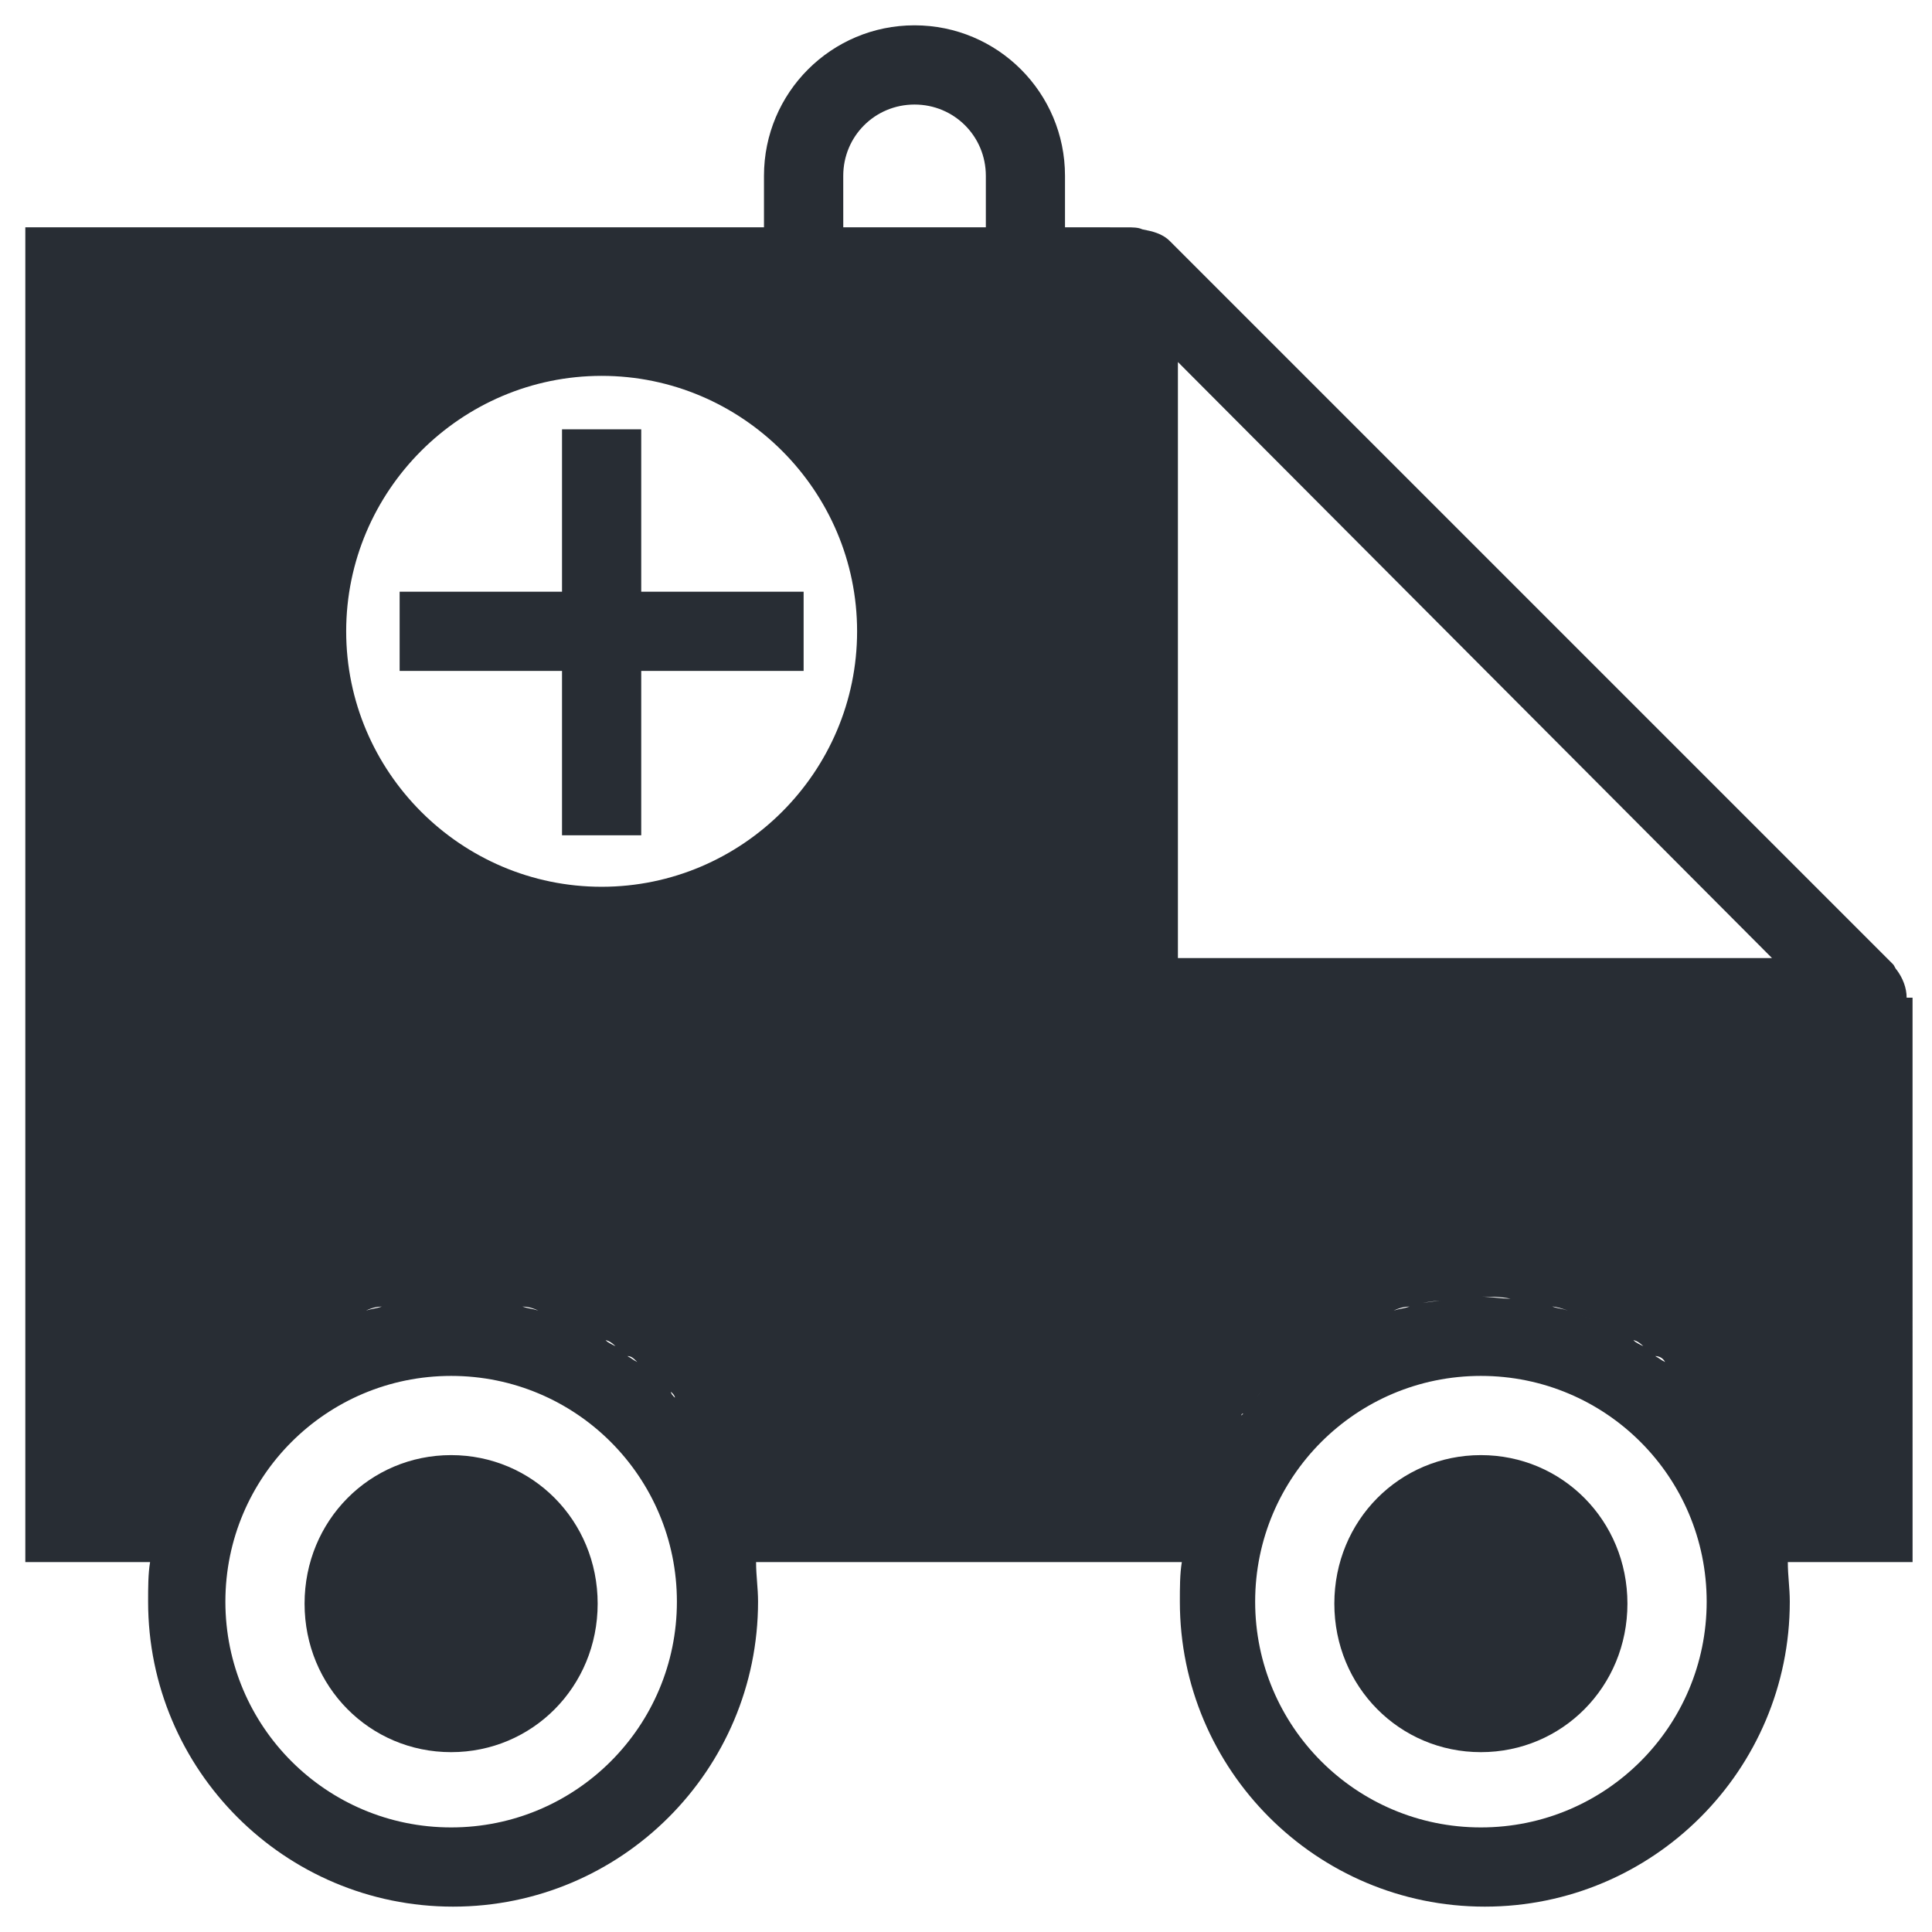
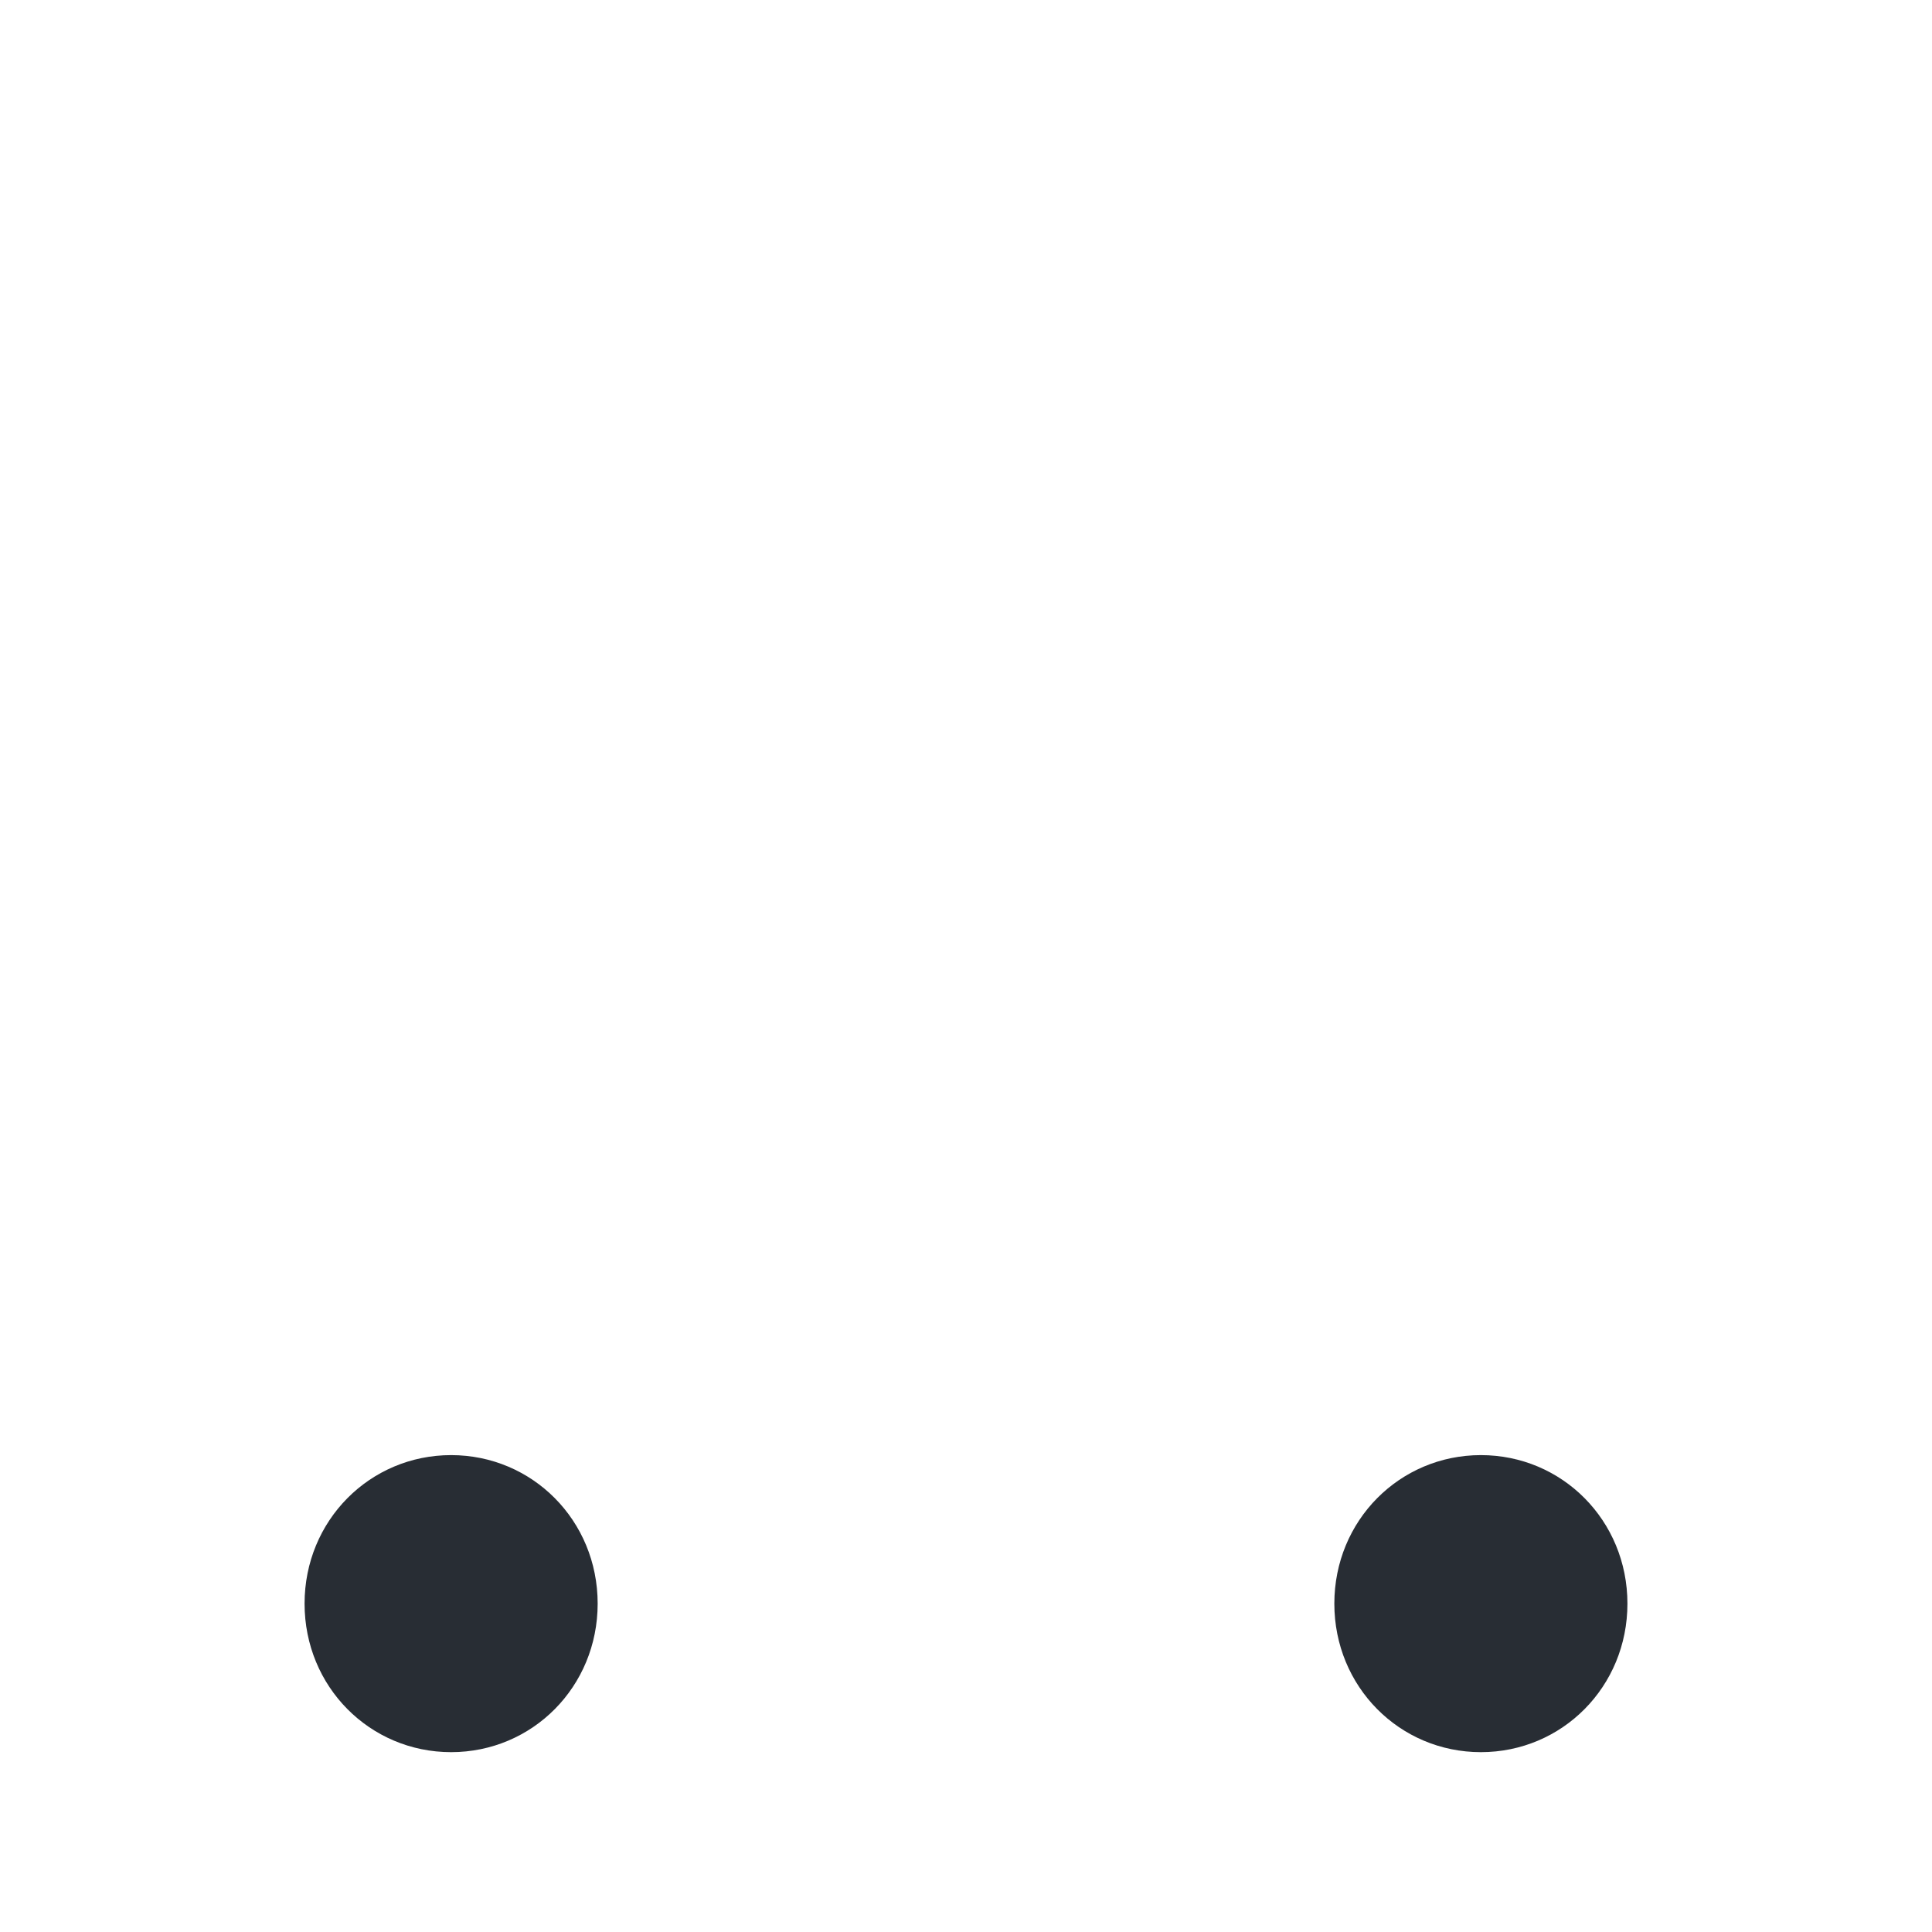
<svg xmlns="http://www.w3.org/2000/svg" width="800px" height="800px" version="1.1" viewBox="144 144 512 512">
  <g fill="#282d34">
-     <path d="m292.94 365.36h20.992v-43.559h43.035v-20.992h-43.035v-43.035h-20.992v43.035h-43.031v20.992h43.031z" />
    <path d="m263.55 529.62c-21.516 0-38.836 17.32-38.836 39.359 0 22.043 17.32 39.359 38.836 39.359s38.836-17.32 38.836-39.359c0-22.043-17.32-39.359-38.836-39.359z" />
-     <path d="m649.28 408.39c0-2.625-1.051-5.246-2.625-7.348-0.523-0.523-0.523-1.051-1.051-1.574l-191.55-191.55c-2.098-2.098-4.723-2.625-7.348-3.148-1.051-0.523-2.625-0.523-4.199-0.523l-16.27-0.004v-13.645c0-22.043-17.844-39.887-39.887-39.887-22.043 0-39.887 17.844-39.887 39.887v13.645h-195.75v353.72h33.062c-0.523 3.148-0.523 6.824-0.523 10.496 0 44.609 36.211 80.82 80.82 80.82s80.82-36.211 80.82-80.82c0-3.672-0.523-6.824-0.523-10.496h112.83c-0.523 3.148-0.523 6.824-0.523 10.496 0 44.609 36.211 80.82 80.82 80.82s80.82-36.211 80.82-80.82c0-3.672-0.523-6.824-0.523-10.496h33.062l-0.008-149.57zm-112.83 79.246c2.625 0 5.246 0 7.871 0.523-2.621 0-5.246-0.523-7.871-0.523s-5.246 0-7.871 0.523c2.625 0 5.25-0.523 7.871-0.523zm-10.496 1.051c-1.574 0-3.148 0.523-5.246 0.523 1.574 0 3.148-0.523 5.246-0.523zm-8.395 1.574c-1.574 0.523-2.625 0.523-4.199 1.051 1.051-0.527 2.625-1.051 4.199-1.051zm-7.871 2.098c-1.051 0.523-2.625 1.051-3.672 1.574 1.57-0.523 2.621-1.051 3.672-1.574zm-6.824 3.148c-1.051 0.523-2.098 1.051-3.148 1.574 1.051-0.523 2.098-1.047 3.148-1.574zm-6.82 3.148c-1.051 0.523-2.098 1.051-2.625 1.574 0.523-0.523 1.574-1.047 2.625-1.574zm-6.301 4.199c-1.051 0.523-1.574 1.051-2.625 1.574 1.051-0.523 1.578-1.051 2.625-1.574zm-6.297 4.723c-0.523 0.523-1.051 1.051-2.098 1.574 1.047-0.523 1.574-1.047 2.098-1.574zm112.31 6.824c-0.523-0.523-1.051-1.051-1.051-1.574 0 0.523 0.527 1.047 1.051 1.574zm-4.723-5.25c-0.523-0.523-1.051-1.051-2.098-1.574 0.523 0.527 1.047 1.051 2.098 1.574zm-5.773-4.199c-1.051-0.523-1.574-1.051-2.625-1.574 1.051 0 2.102 0.527 2.625 1.574zm-5.773-4.195c-1.051-0.523-2.098-1.051-2.625-1.574 0.527 0 1.574 0.523 2.625 1.574zm-6.297-3.676c-1.051-0.523-2.098-1.051-3.148-1.574 1.047 0.527 2.098 1.051 3.148 1.574zm-6.824-3.148c-1.051-0.523-2.625-1.051-3.672-1.574 1.051 0.523 2.625 1.051 3.672 1.574zm-6.82-2.625c-1.574-0.523-2.625-0.523-4.199-1.051 1.051 0.004 2.625 0.527 4.199 1.051zm-7.871-2.098c-1.574-0.523-3.148-0.523-5.246-0.523 2.094 0 3.668 0.523 5.246 0.523zm-73.473 23.617c-0.523 0.523-1.051 1.051-1.051 1.574 0-0.527 0.523-1.051 1.051-1.574zm-22.043-114.93v-157.96l157.44 157.96zm-88.691-207.3c0-10.496 8.398-18.895 18.895-18.895 10.496 0 18.895 8.398 18.895 18.895v13.645h-37.785zm-64.027 53.008c37.262 0 67.699 30.438 67.699 67.699 0 37.262-30.438 67.699-67.699 67.699-37.262 0-67.699-30.438-67.699-67.699 0-37.262 30.441-67.699 67.699-67.699zm19.418 270.8c-0.523-0.523-1.051-1.051-1.051-1.574 0.527 0.523 1.051 1.047 1.051 1.574zm-4.723-5.25c-0.523-0.523-1.051-1.051-2.098-1.574 1.047 0.527 1.574 1.051 2.098 1.574zm-5.246-4.199c-1.051-0.523-1.574-1.051-2.625-1.574 1.051 0 1.574 0.527 2.625 1.574zm-5.773-4.195c-1.051-0.523-2.098-1.051-2.625-1.574 0.523 0 1.574 0.523 2.625 1.574zm-6.297-3.676c-1.051-0.523-2.098-1.051-3.148-1.574 0.523 0.527 1.574 1.051 3.148 1.574zm-6.824-3.148c-1.051-0.523-2.625-1.051-3.672-1.574 1.047 0.523 2.098 1.051 3.672 1.574zm-7.348-2.625c-1.574-0.523-2.625-0.523-4.199-1.051 1.574 0.004 3.148 0.527 4.199 1.051zm-7.348-2.098c-1.574-0.523-3.148-0.523-5.246-0.523 2.098 0 3.672 0.523 5.246 0.523zm-7.871-1.051c-2.625 0-5.246-0.523-7.871-0.523s-5.246 0-7.871 0.523c2.625 0 5.246-0.523 7.871-0.523s5.246 0.523 7.871 0.523zm-18.367 0.527c-1.574 0-3.148 0.523-5.246 0.523 2.098 0 3.672-0.523 5.246-0.523zm-7.871 1.574c-1.574 0.523-2.625 0.523-4.199 1.051 1.051-0.527 2.625-1.051 4.199-1.051zm-7.875 2.098c-1.051 0.523-2.625 1.051-3.672 1.574 1.051-0.523 2.625-1.051 3.672-1.574zm-7.348 3.148c-1.051 0.523-2.098 1.051-3.148 1.574 1.051-0.523 2.102-1.047 3.148-1.574zm-6.82 3.148c-1.051 0.523-2.098 1.051-2.625 1.574 1.051-0.523 2.102-1.047 2.625-1.574zm-6.297 4.199c-1.051 0.523-1.574 1.051-2.625 1.574 1.051-0.523 2.098-1.051 2.625-1.574zm-5.773 4.723c-0.523 0.523-1.051 1.051-2.098 1.574 1.047-0.523 1.574-1.047 2.098-1.574zm-5.25 5.25c-0.523 0.523-1.051 1.051-1.051 1.574 0.004-0.527 0.527-1.051 1.051-1.574zm-5.246 5.773-0.523 0.523 0.523-0.523zm62.977 109.68c-33.062 0-59.828-26.766-59.828-59.828s26.766-59.828 59.828-59.828 59.828 26.766 59.828 59.828-26.766 59.828-59.828 59.828zm62.977-109.68 0.523 0.523s0-0.523-0.523-0.523zm146.95 0-0.523 0.523c-0.004 0-0.004-0.523 0.523-0.523zm62.973 109.68c-33.062 0-59.828-26.766-59.828-59.828s26.766-59.828 59.828-59.828 59.828 26.766 59.828 59.828-26.766 59.828-59.828 59.828zm62.977-109.68 0.523 0.523-0.523-0.523z" />
    <path d="m536.45 529.62c-21.516 0-38.836 17.32-38.836 39.359 0 22.043 17.32 39.359 38.836 39.359 21.516 0 38.836-17.32 38.836-39.359 0-22.043-17.316-39.359-38.836-39.359z" />
  </g>
</svg>